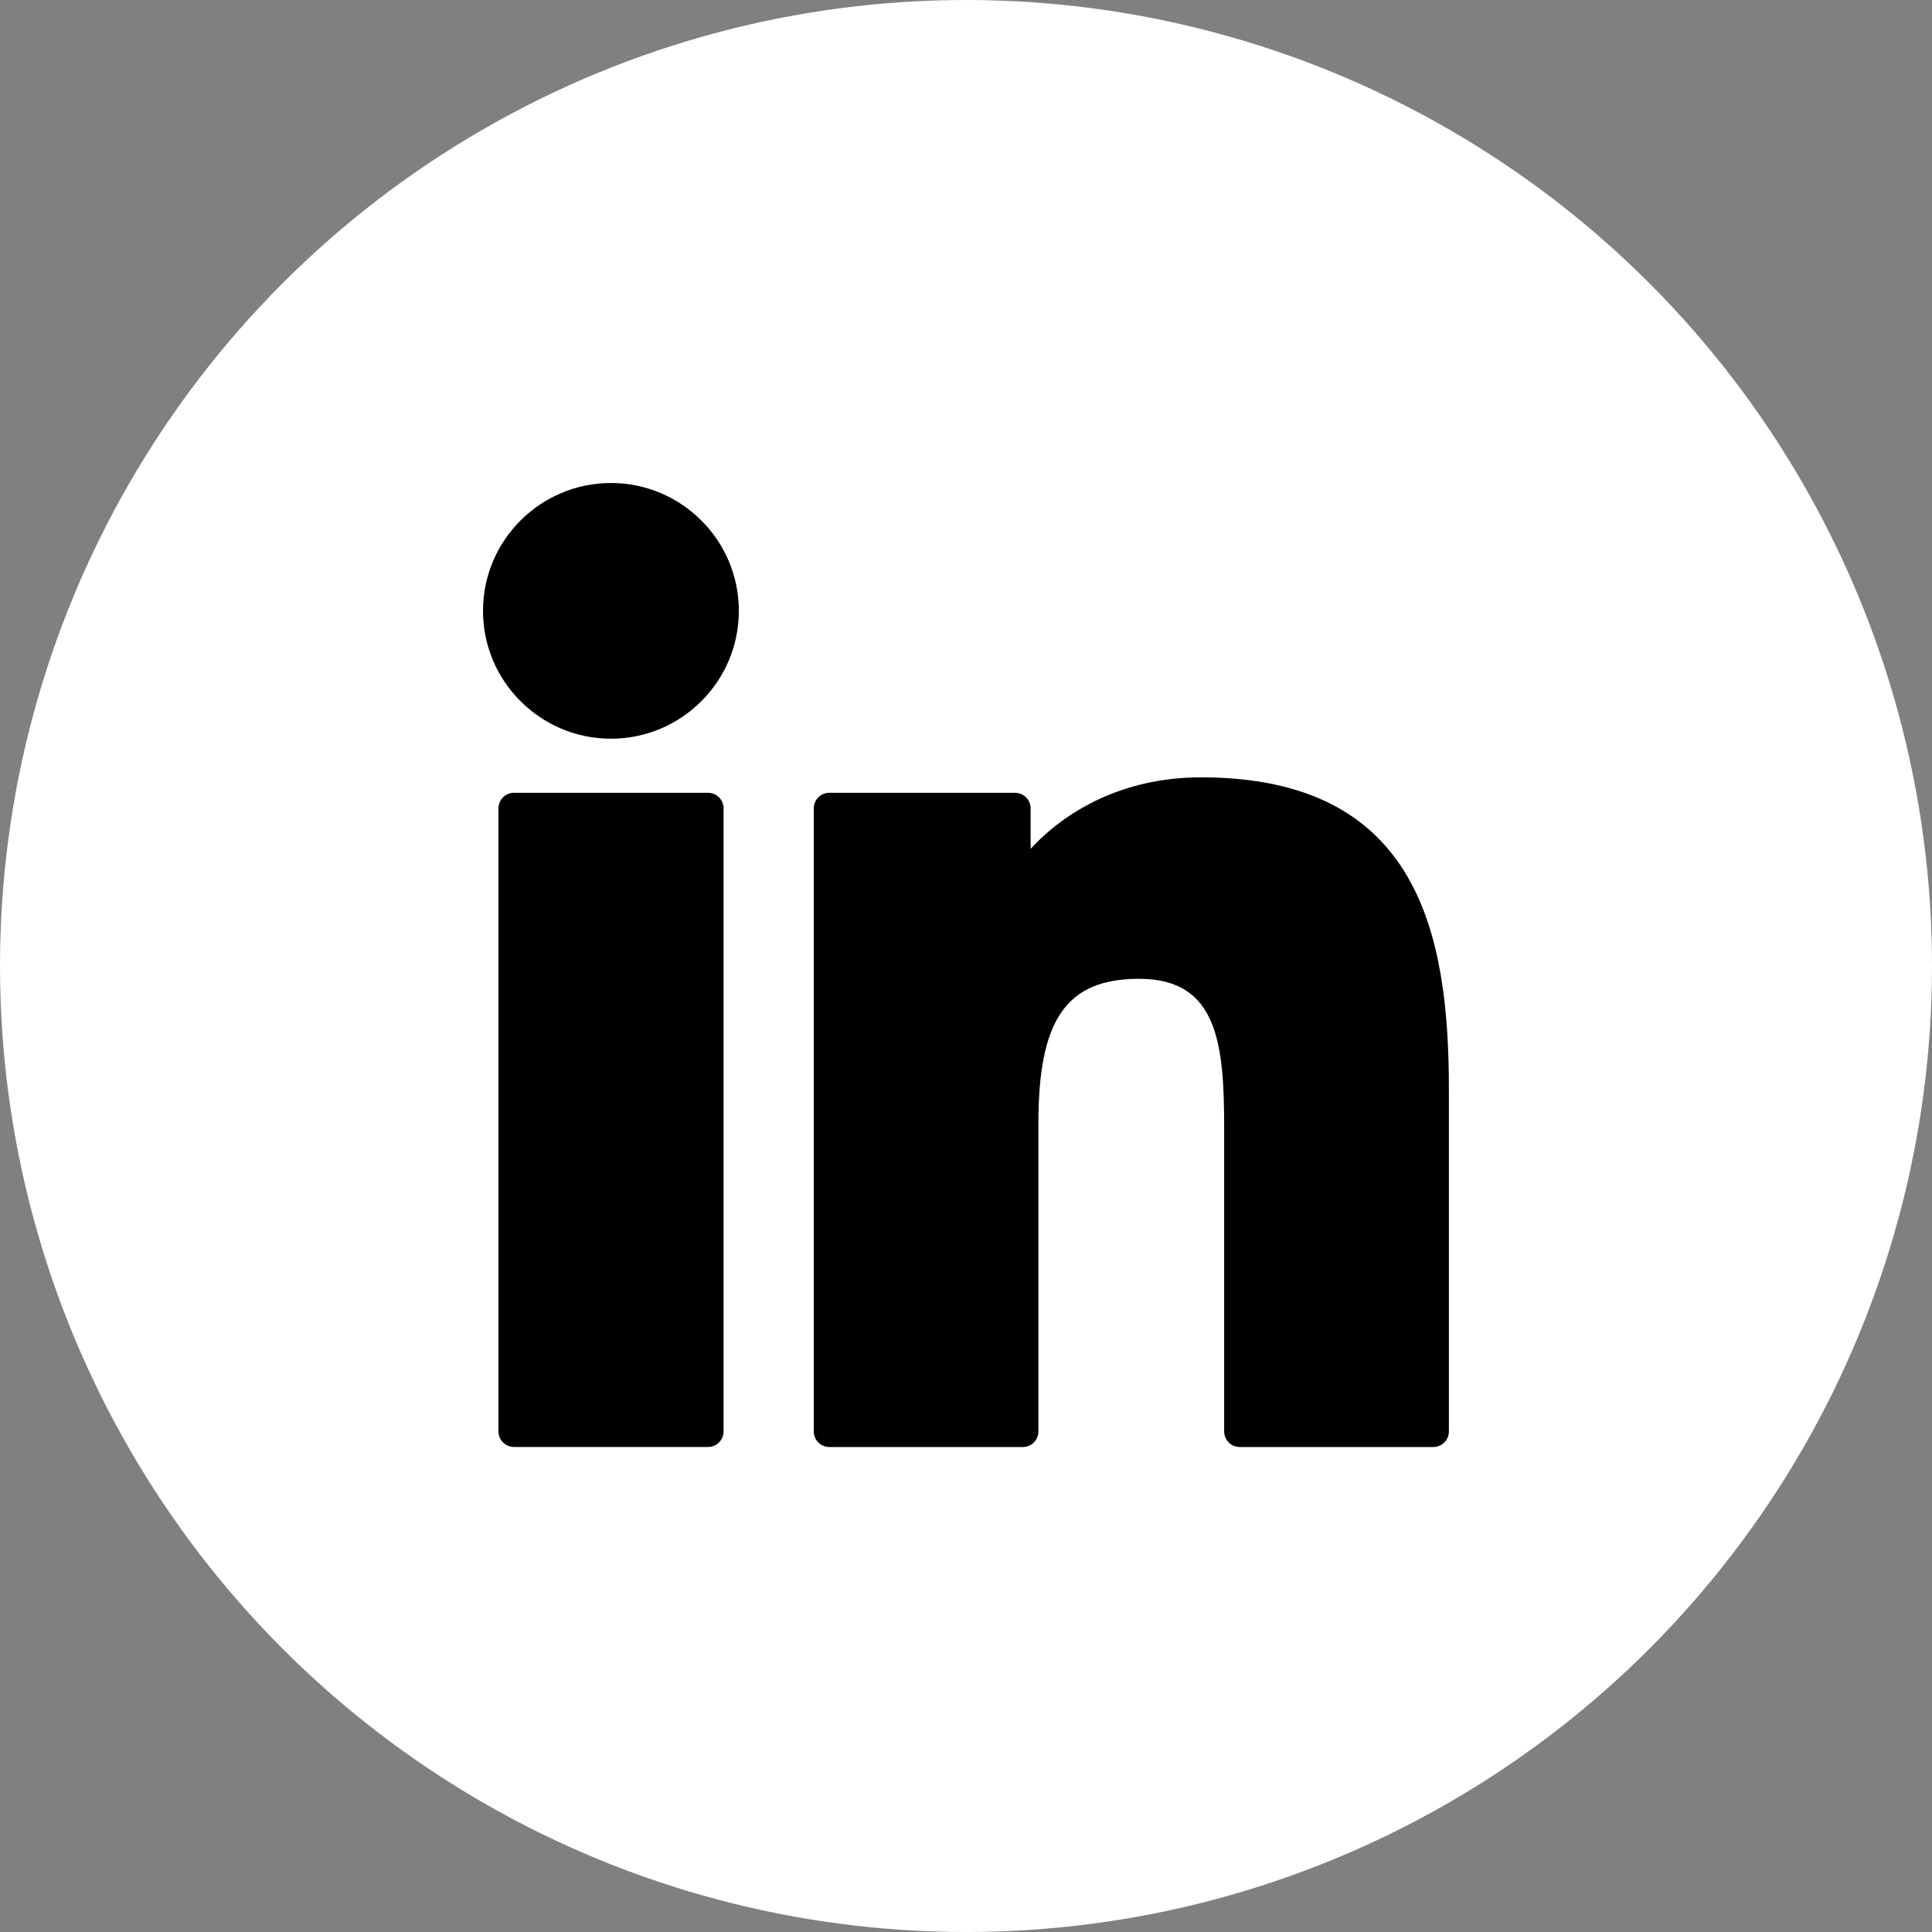
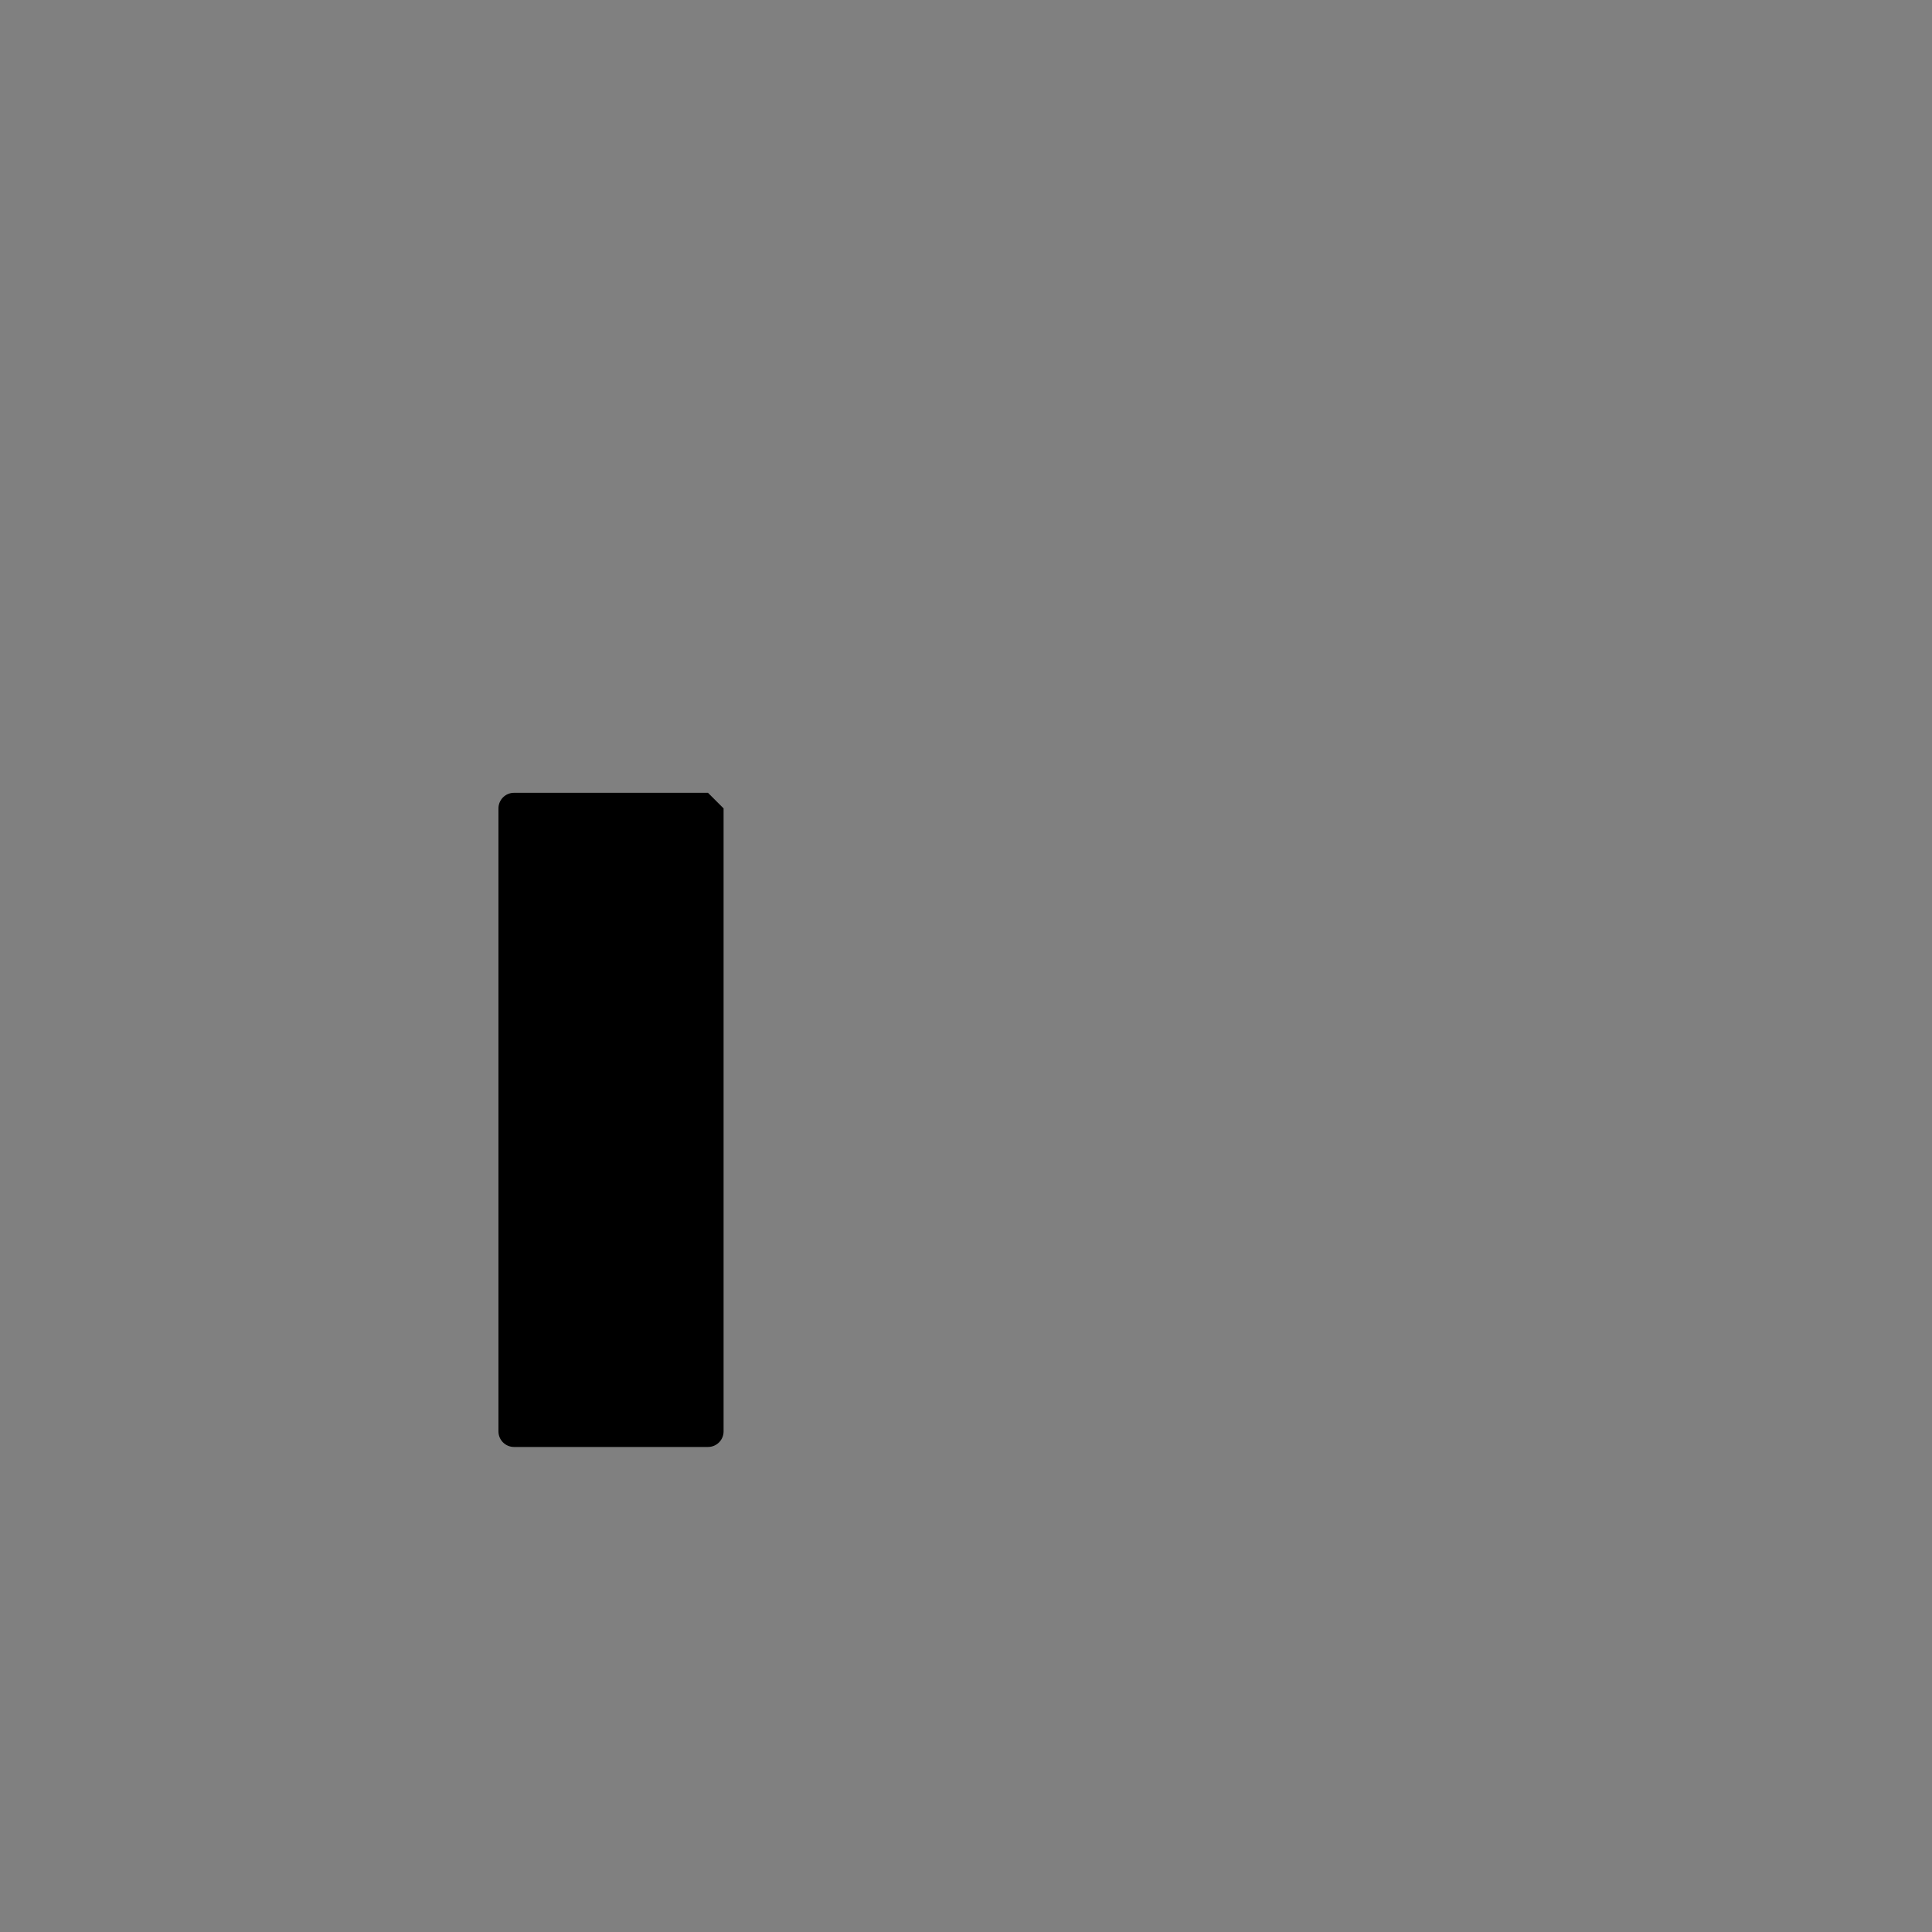
<svg xmlns="http://www.w3.org/2000/svg" width="40" height="40" viewBox="0 0 40 40" fill="none">
  <rect x="0" y="0" width="40" height="40" fill="#808080" stroke="none" />
-   <circle cx="20" cy="20" r="20" fill="white" />
-   <path d="M14.658 16.414H10.643C10.465 16.414 10.32 16.558 10.32 16.737V29.636C10.32 29.814 10.465 29.958 10.643 29.958H14.658C14.836 29.958 14.981 29.814 14.981 29.636V16.737C14.981 16.558 14.836 16.414 14.658 16.414Z" fill="black" />
-   <path d="M12.649 10C11.189 10 10 11.187 10 12.647C10 14.107 11.189 15.294 12.649 15.294C14.109 15.294 15.297 14.107 15.297 12.647C15.297 11.187 14.109 10 12.649 10Z" fill="black" />
-   <path d="M24.866 16.094C23.253 16.094 22.061 16.787 21.338 17.575V16.737C21.338 16.559 21.194 16.414 21.015 16.414H17.17C16.992 16.414 16.848 16.559 16.848 16.737V29.636C16.848 29.814 16.992 29.959 17.17 29.959H21.177C21.355 29.959 21.499 29.814 21.499 29.636V23.254C21.499 21.103 22.083 20.265 23.582 20.265C25.215 20.265 25.345 21.609 25.345 23.365V29.636C25.345 29.814 25.489 29.959 25.668 29.959H29.675C29.854 29.959 29.998 29.814 29.998 29.636V22.561C29.998 19.363 29.388 16.094 24.866 16.094Z" fill="black" />
+   <path d="M14.658 16.414H10.643C10.465 16.414 10.32 16.558 10.32 16.737V29.636C10.32 29.814 10.465 29.958 10.643 29.958H14.658C14.836 29.958 14.981 29.814 14.981 29.636V16.737Z" fill="black" />
</svg>